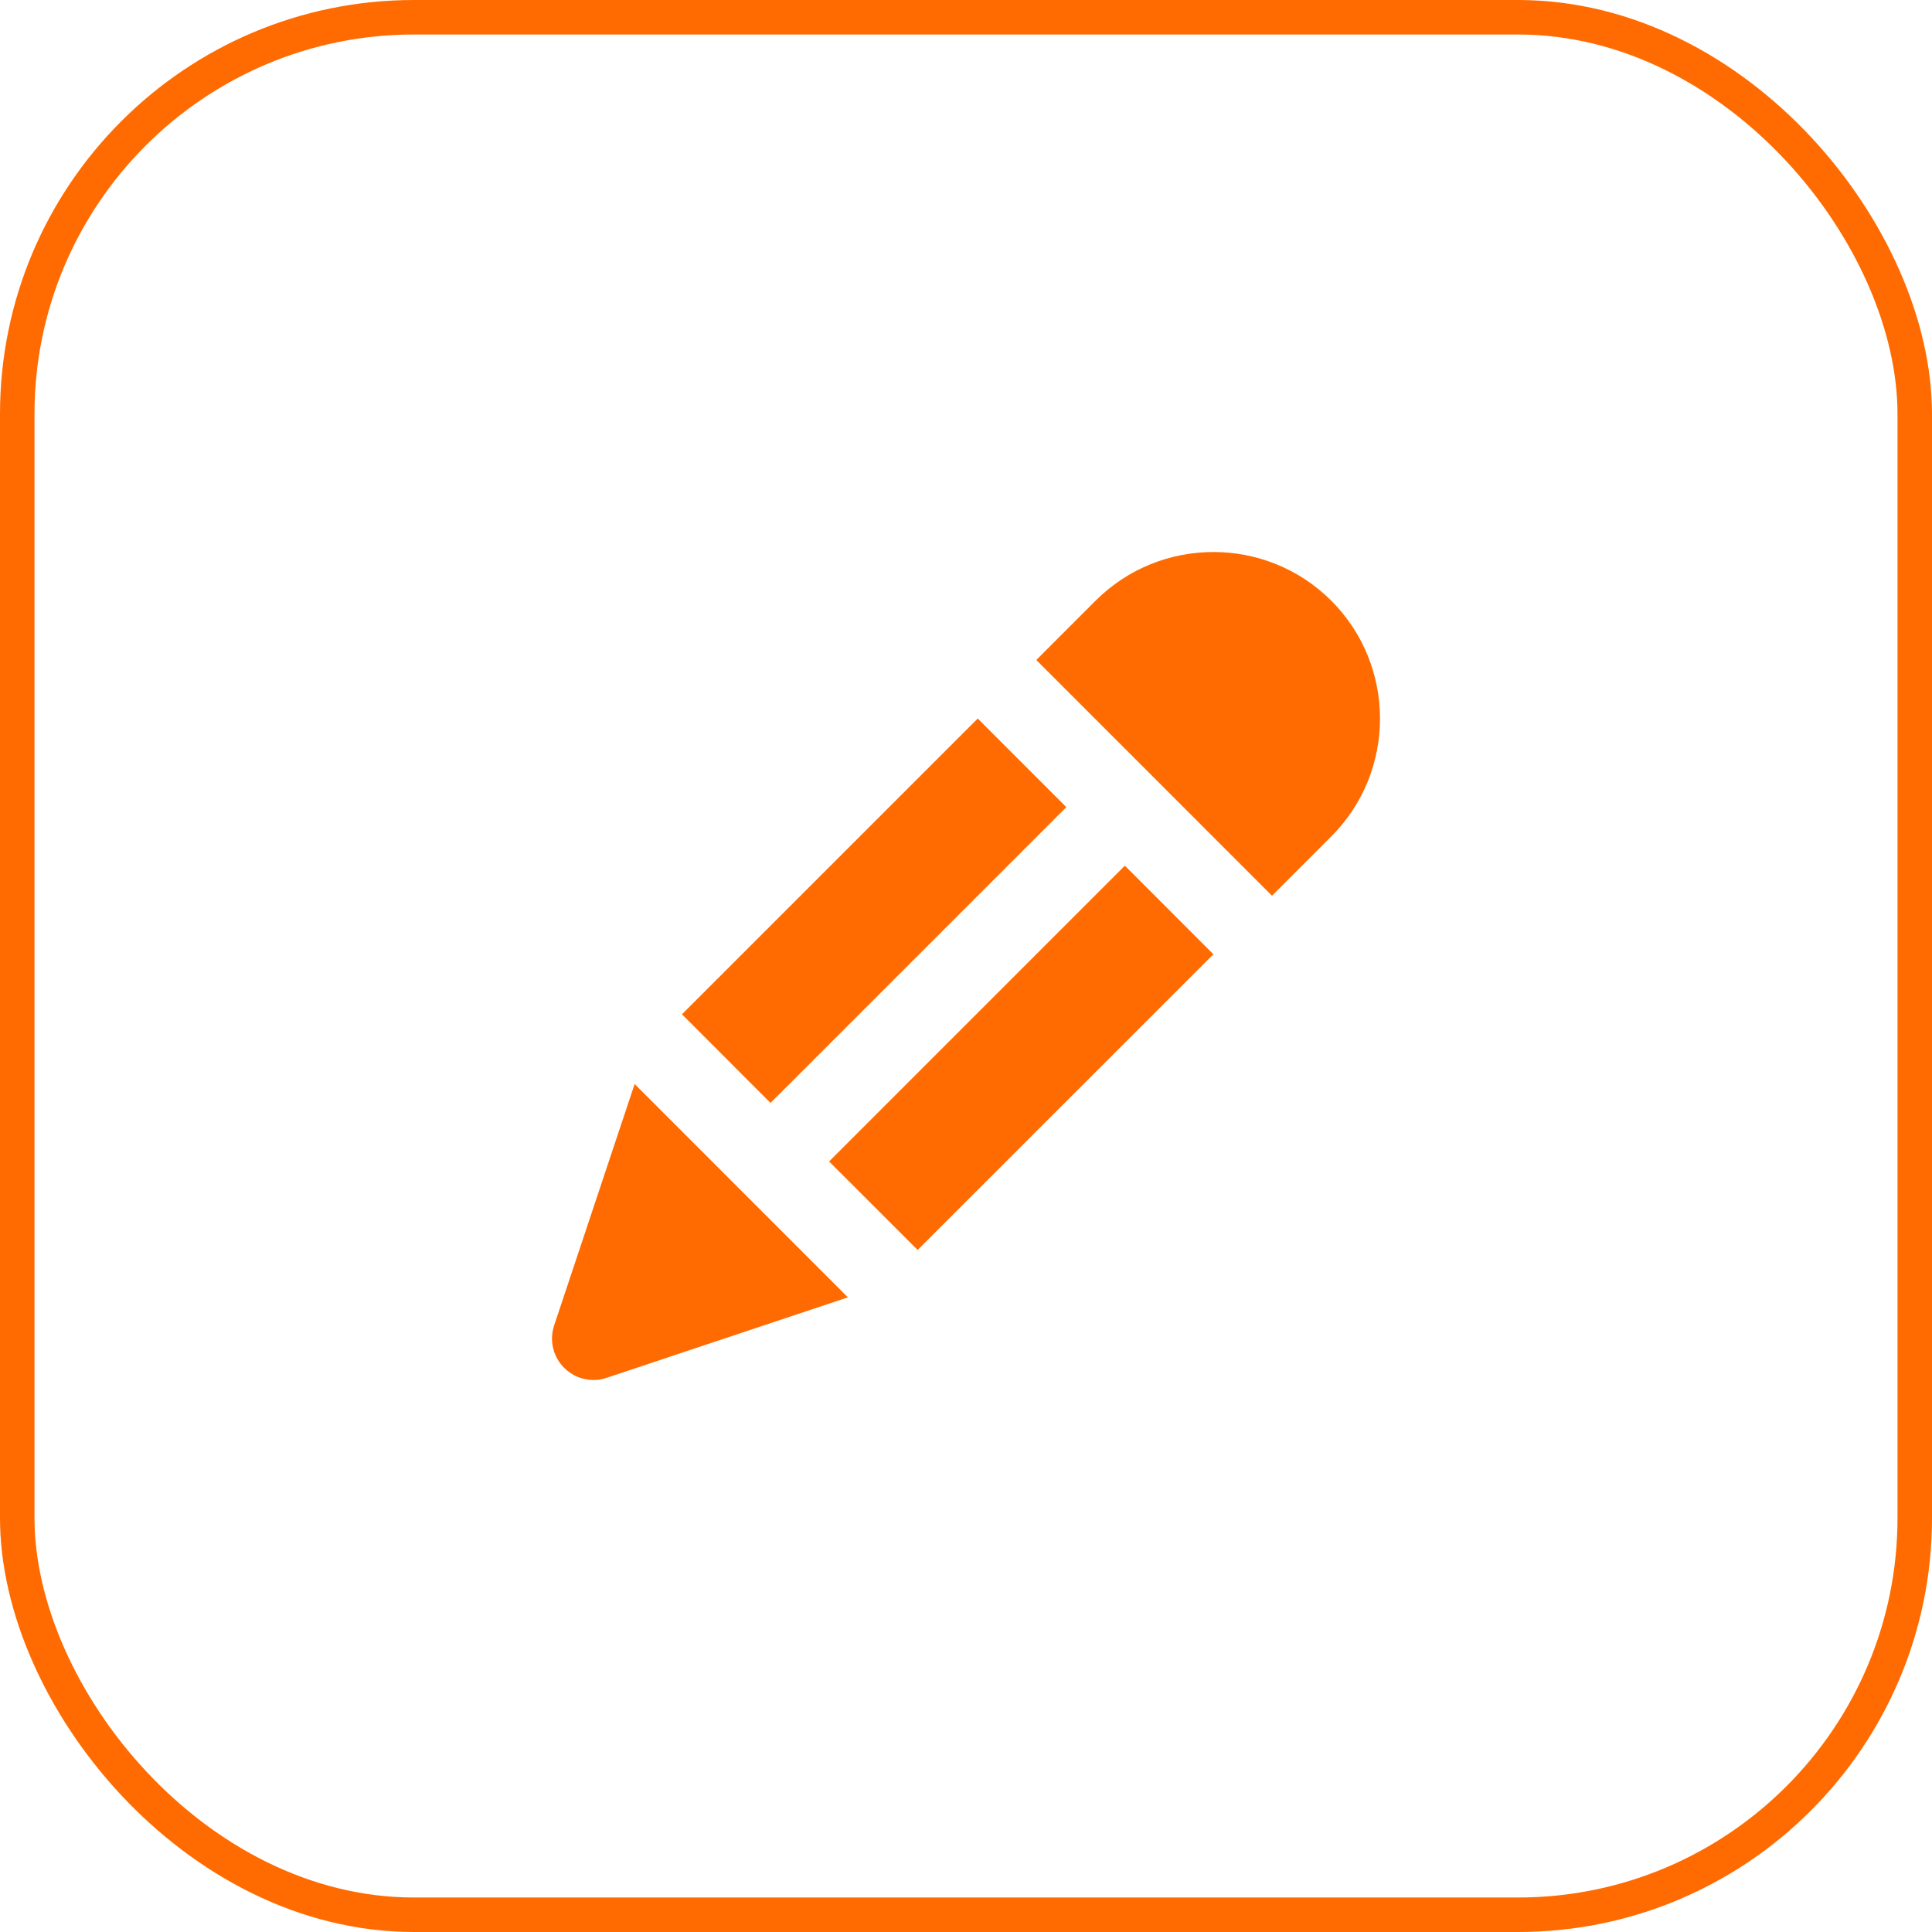
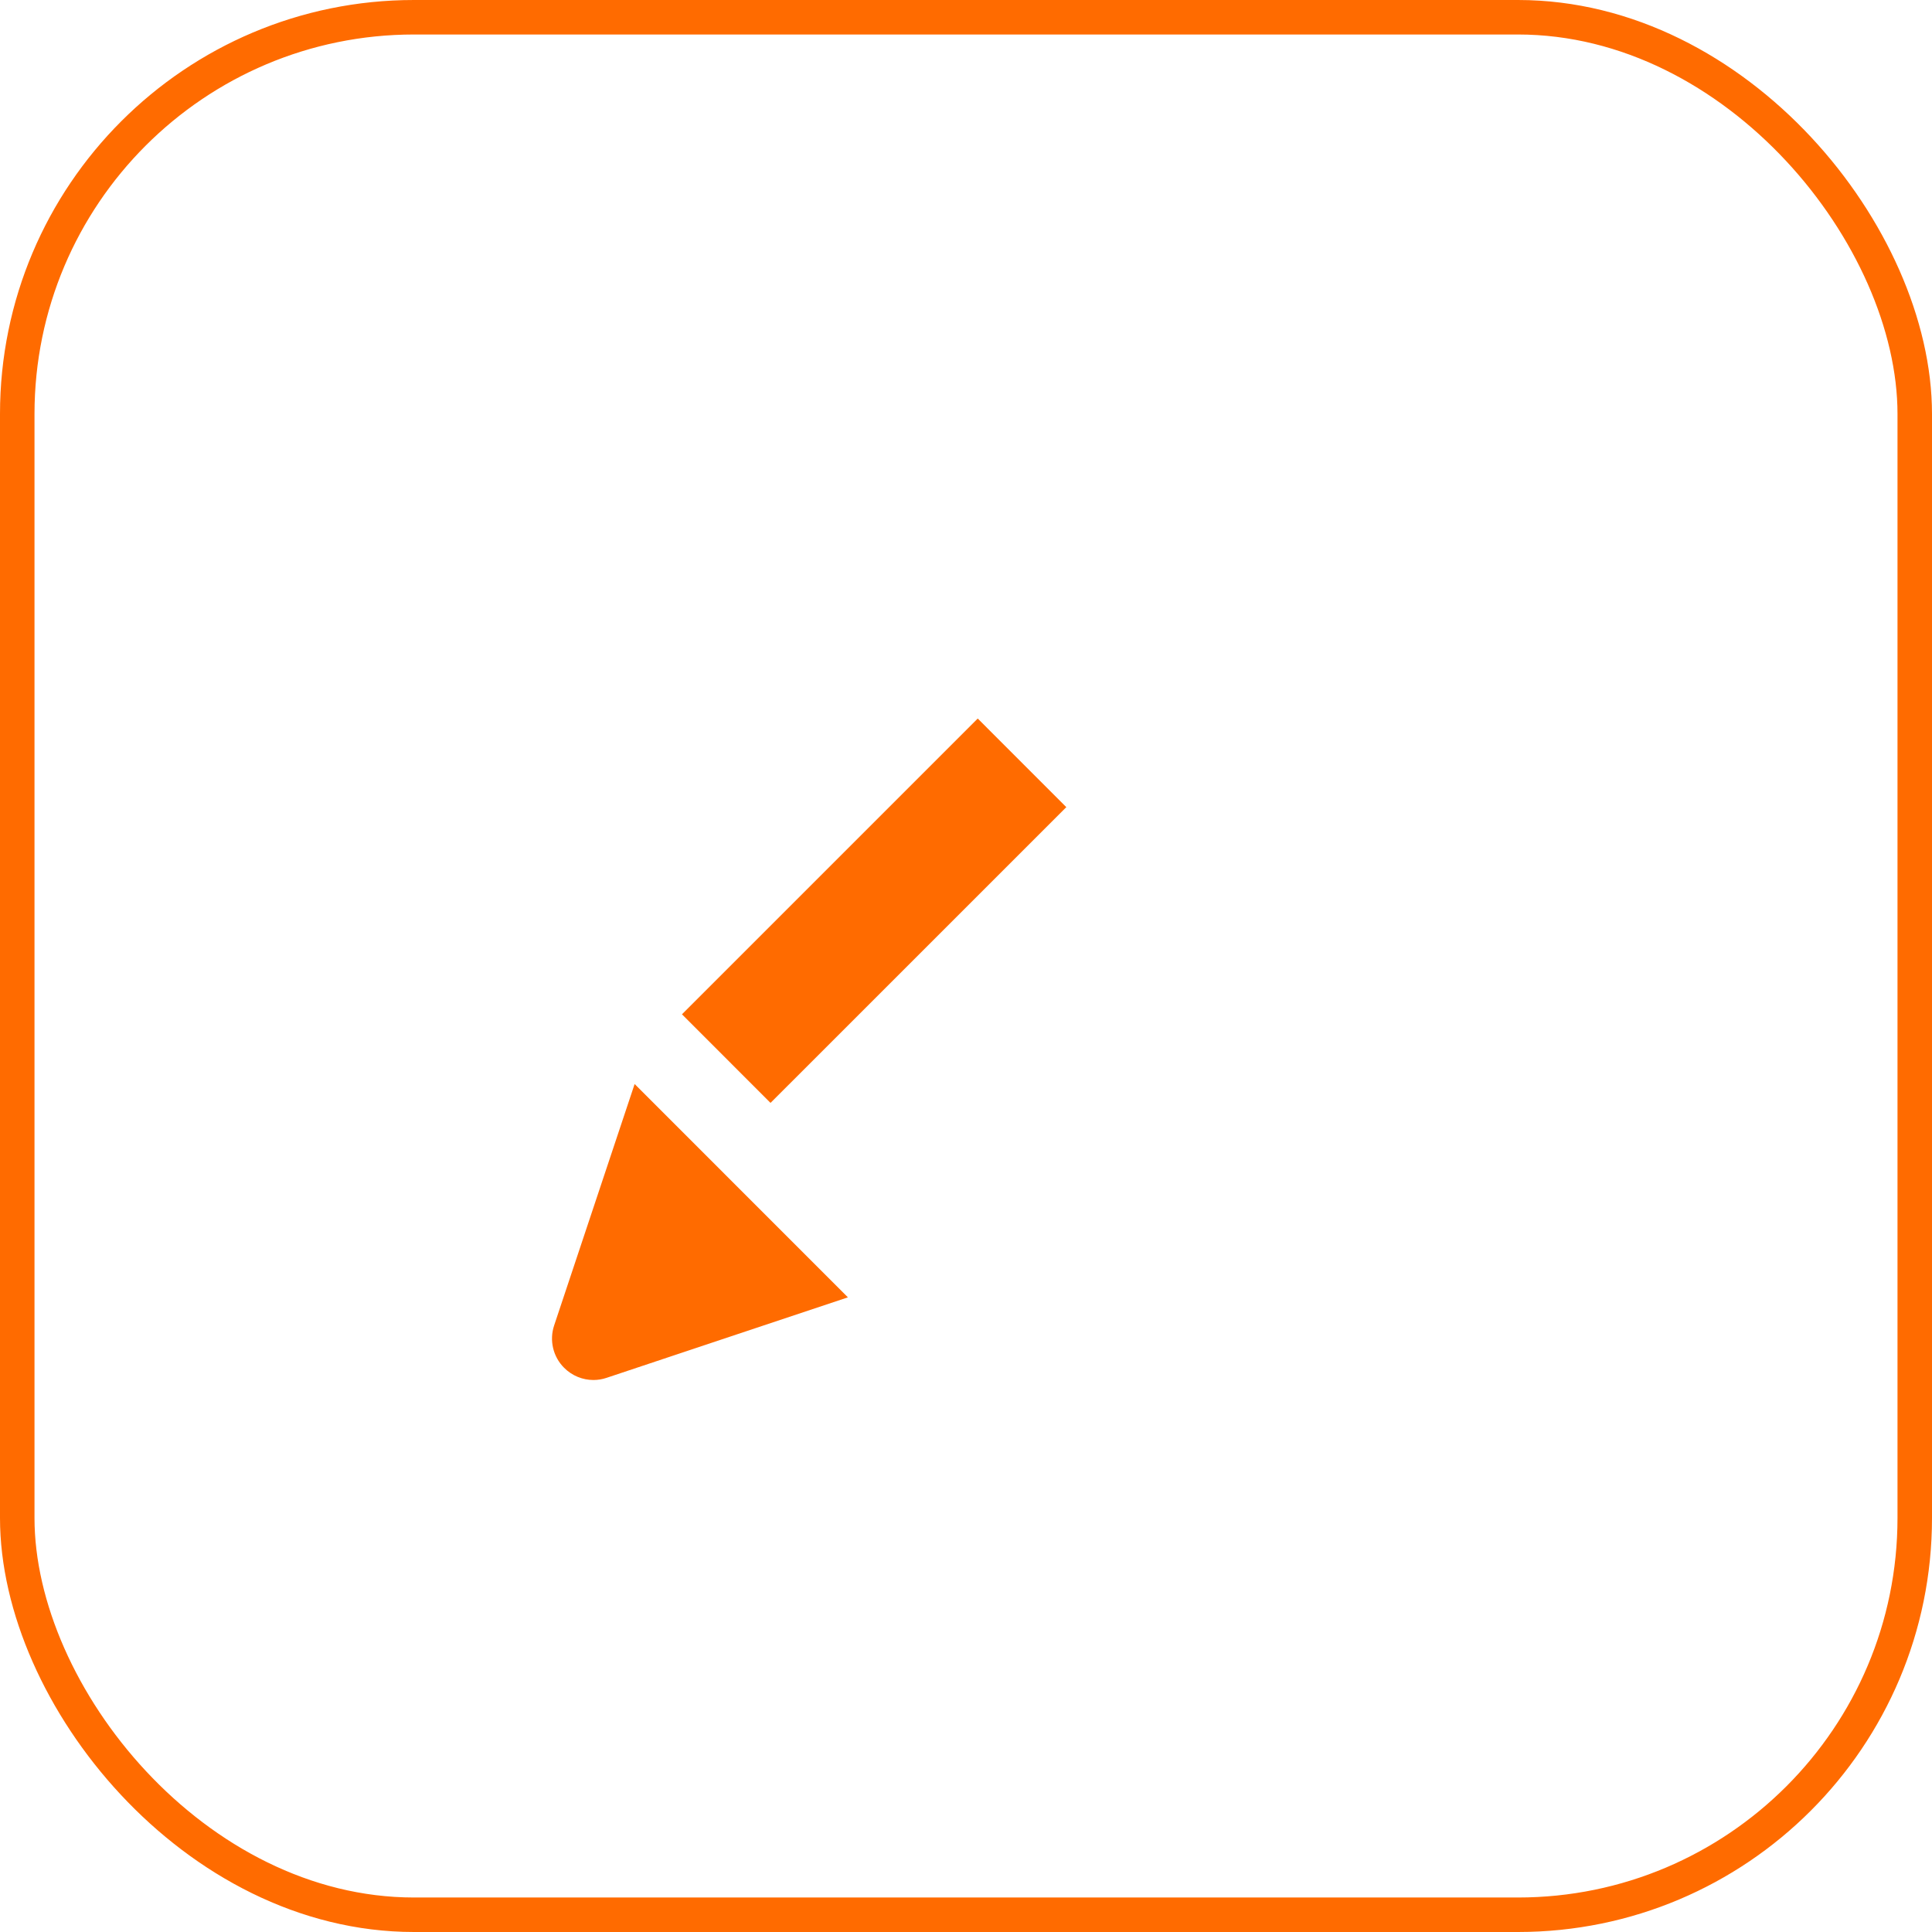
<svg xmlns="http://www.w3.org/2000/svg" width="56" height="56" viewBox="0 0 56 56" fill="none">
  <rect x="0.5" y="0.5" width="55" height="55" rx="11.5" stroke="#FF6B00" />
-   <path d="M32.603 25.091L32.597 25.1L24.032 33.666L26.599 36.231L35.171 27.66L32.603 25.091Z" fill="#FF6B00" />
  <path d="M19.767 29.4L22.334 31.968L30.9 23.403L30.909 23.397L28.34 20.827L19.767 29.4Z" fill="#FF6B00" />
  <path d="M18.395 31.421L16.062 38.419C15.918 38.85 16.03 39.327 16.352 39.647C16.58 39.876 16.887 40 17.201 40C17.328 40 17.456 39.98 17.58 39.938L24.577 37.604L18.395 31.421Z" fill="#FF6B00" />
-   <path d="M38.587 17.411C36.704 15.53 33.639 15.53 31.756 17.411L30.038 19.13L36.87 25.963L38.588 24.244C40.471 22.361 40.471 19.294 38.587 17.411Z" fill="#FF6B00" />
</svg>